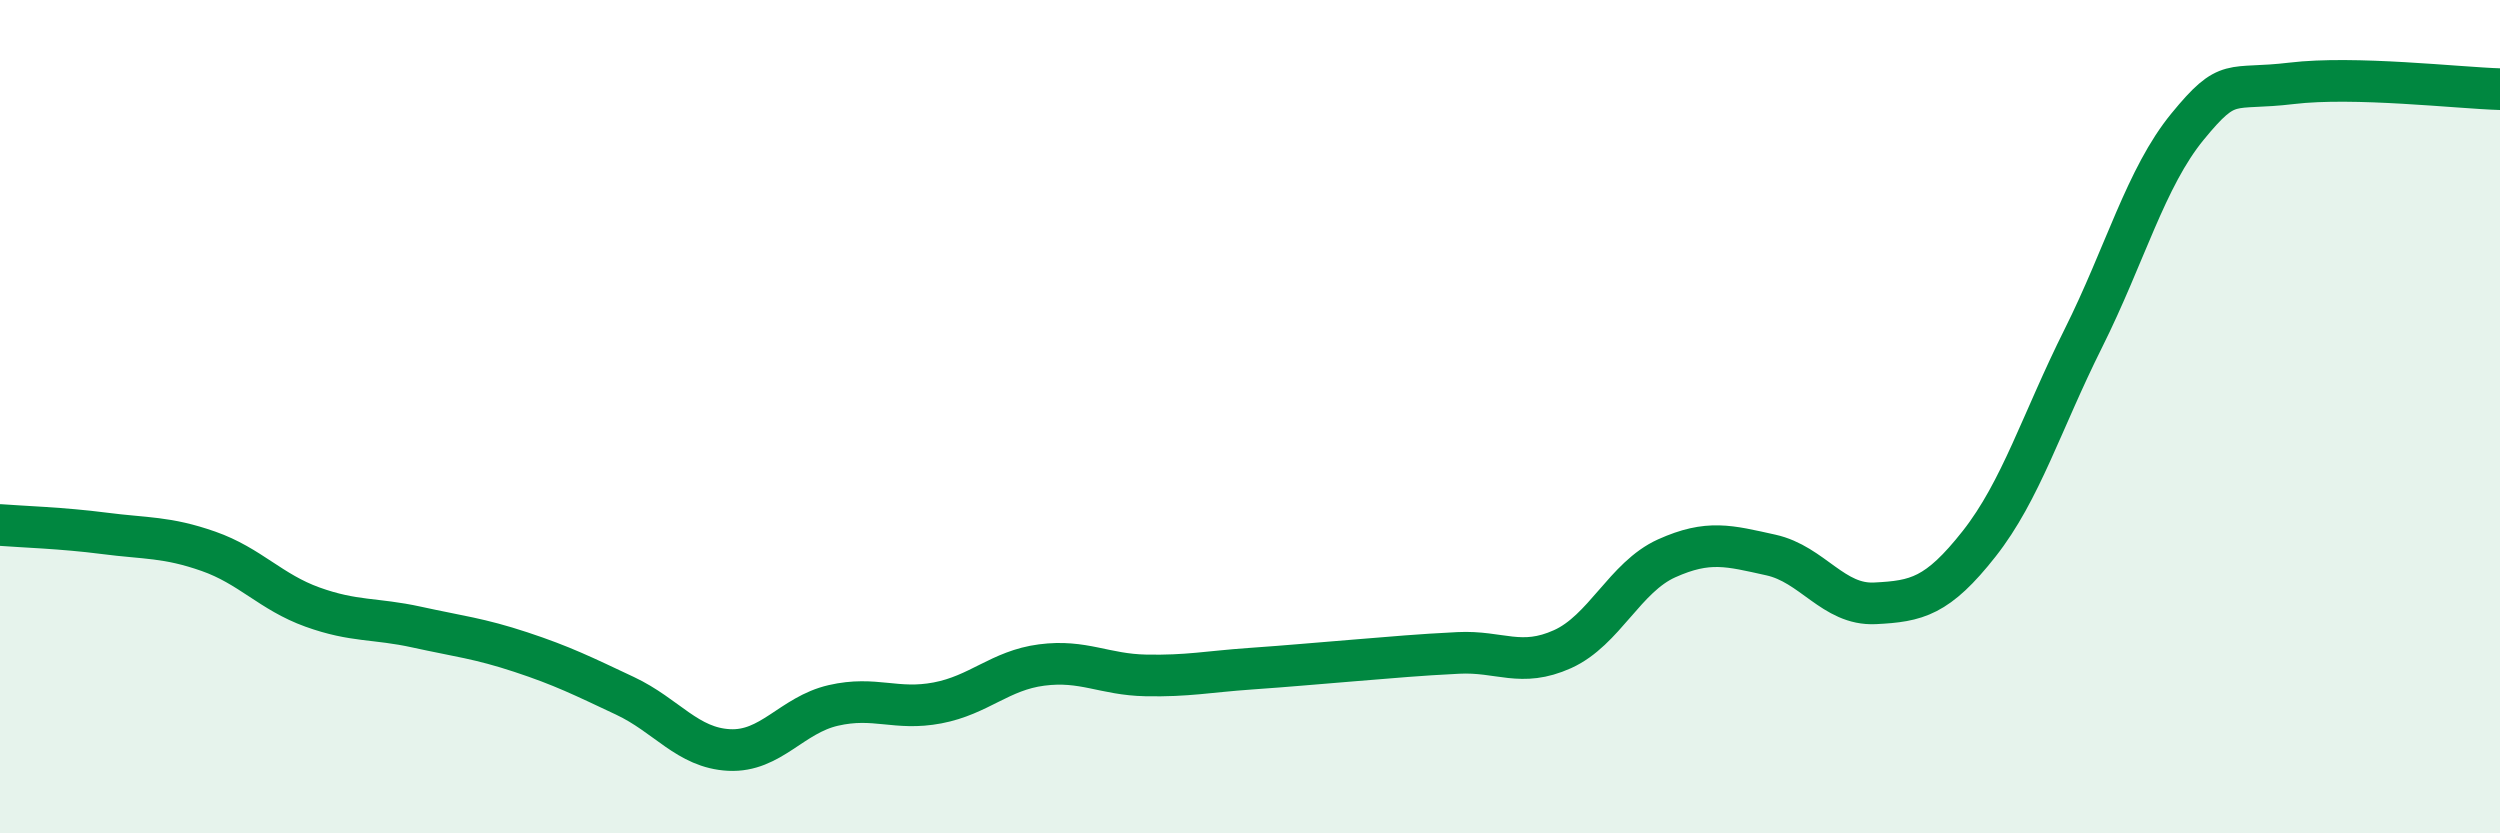
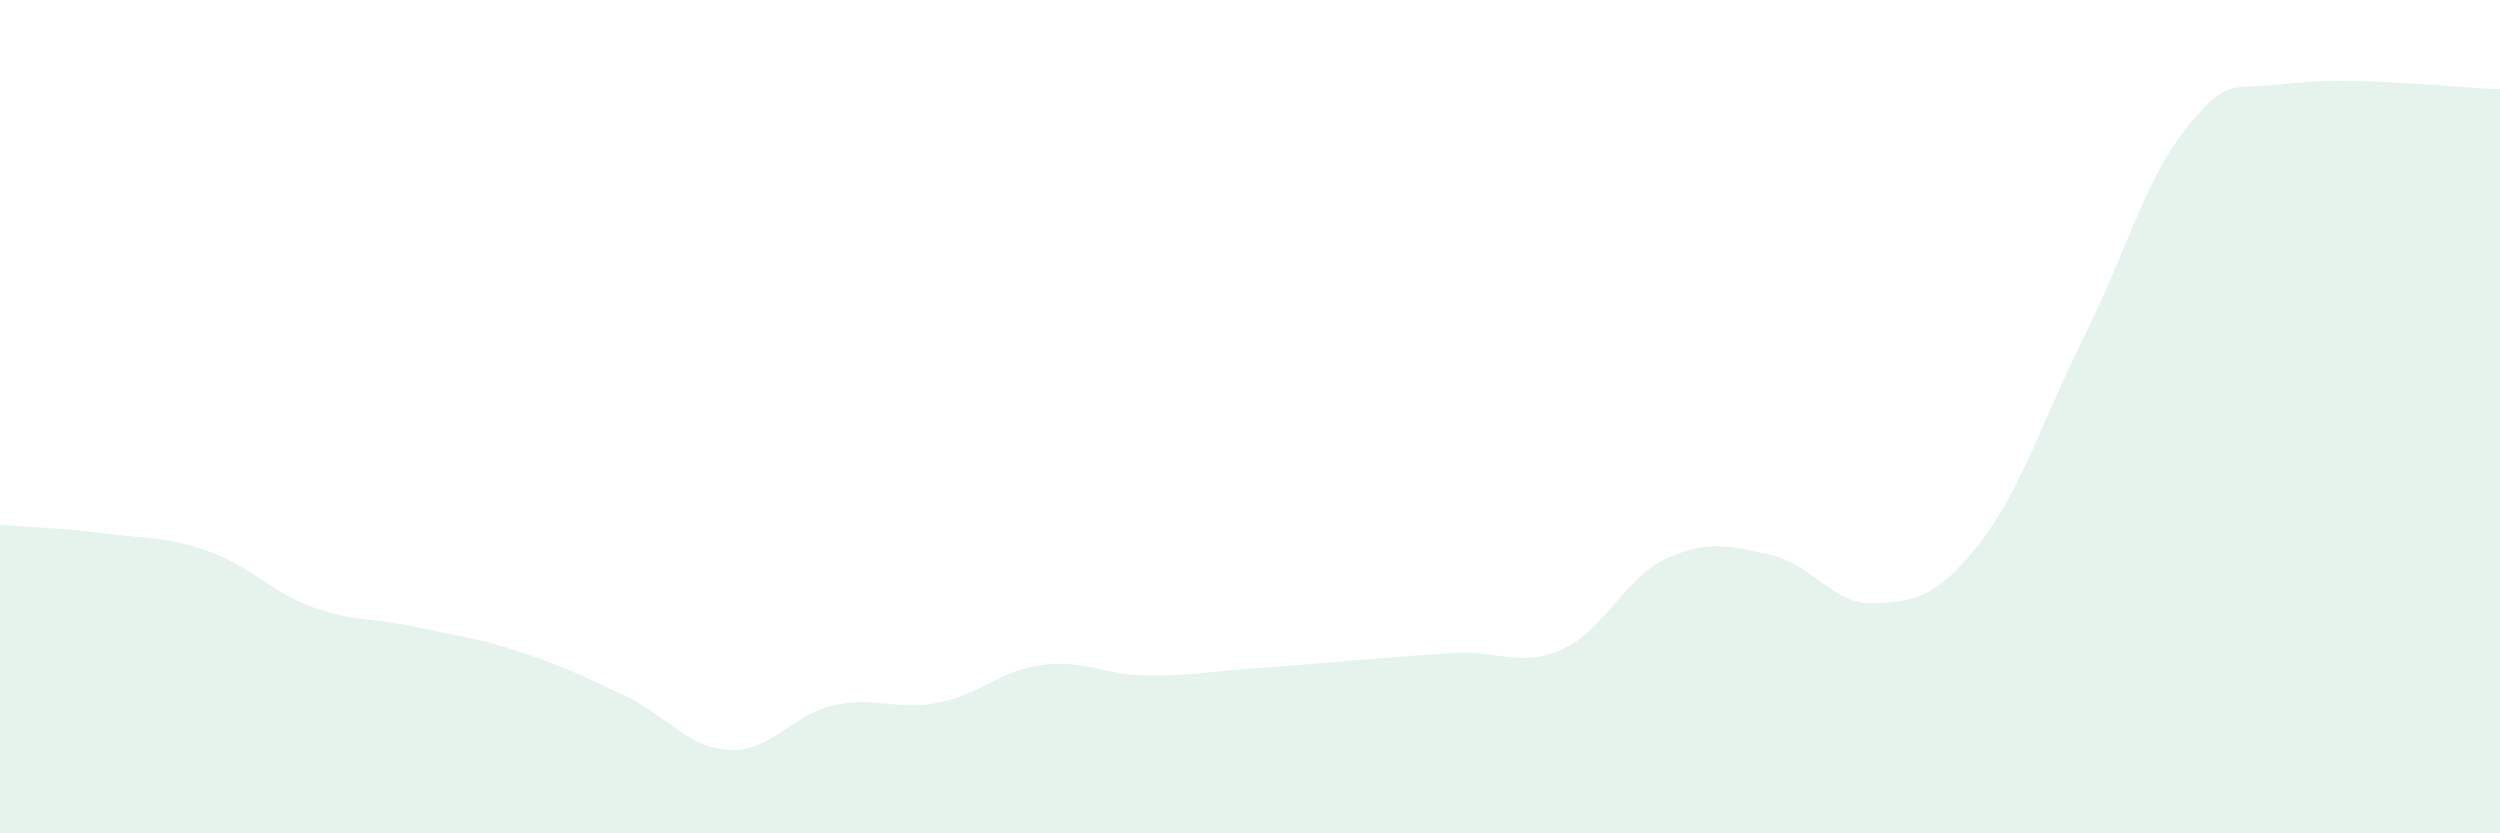
<svg xmlns="http://www.w3.org/2000/svg" width="60" height="20" viewBox="0 0 60 20">
  <path d="M 0,12.6 C 0.5,12.64 1.5,12.67 2.5,12.8 C 3.5,12.93 4,12.88 5,13.23 C 6,13.58 6.5,14.21 7.5,14.57 C 8.5,14.93 9,14.83 10,15.05 C 11,15.27 11.5,15.32 12.5,15.65 C 13.5,15.98 14,16.23 15,16.7 C 16,17.17 16.5,17.95 17.5,18 C 18.5,18.05 19,17.16 20,16.93 C 21,16.7 21.5,17.06 22.5,16.87 C 23.5,16.68 24,16.09 25,15.96 C 26,15.83 26.5,16.19 27.5,16.21 C 28.5,16.23 29,16.12 30,16.05 C 31,15.98 31.5,15.93 32.5,15.85 C 33.5,15.77 34,15.72 35,15.67 C 36,15.62 36.5,16.03 37.5,15.58 C 38.5,15.13 39,13.85 40,13.4 C 41,12.95 41.5,13.1 42.5,13.32 C 43.5,13.54 44,14.53 45,14.48 C 46,14.43 46.5,14.32 47.5,13.05 C 48.5,11.78 49,10.12 50,8.12 C 51,6.12 51.5,4.26 52.5,3.04 C 53.5,1.82 53.5,2.18 55,2 C 56.5,1.82 59,2.11 60,2.14L60 20L0 20Z" fill="#008740" opacity="0.1" stroke-linecap="round" stroke-linejoin="round" />
-   <path d="M 0,12.6 C 0.5,12.64 1.5,12.67 2.5,12.8 C 3.5,12.93 4,12.88 5,13.23 C 6,13.58 6.5,14.21 7.5,14.57 C 8.5,14.93 9,14.83 10,15.05 C 11,15.27 11.5,15.32 12.5,15.65 C 13.5,15.98 14,16.23 15,16.7 C 16,17.17 16.5,17.95 17.5,18 C 18.5,18.05 19,17.16 20,16.93 C 21,16.7 21.5,17.06 22.5,16.87 C 23.5,16.68 24,16.09 25,15.96 C 26,15.83 26.5,16.19 27.5,16.21 C 28.5,16.23 29,16.12 30,16.05 C 31,15.98 31.5,15.93 32.5,15.85 C 33.5,15.77 34,15.72 35,15.67 C 36,15.62 36.5,16.03 37.5,15.58 C 38.5,15.13 39,13.85 40,13.4 C 41,12.95 41.5,13.1 42.5,13.32 C 43.5,13.54 44,14.53 45,14.48 C 46,14.43 46.5,14.32 47.5,13.05 C 48.5,11.78 49,10.12 50,8.12 C 51,6.12 51.5,4.26 52.5,3.04 C 53.5,1.82 53.5,2.18 55,2 C 56.5,1.82 59,2.11 60,2.14" stroke="#008740" stroke-width="1" fill="none" stroke-linecap="round" stroke-linejoin="round" />
</svg>